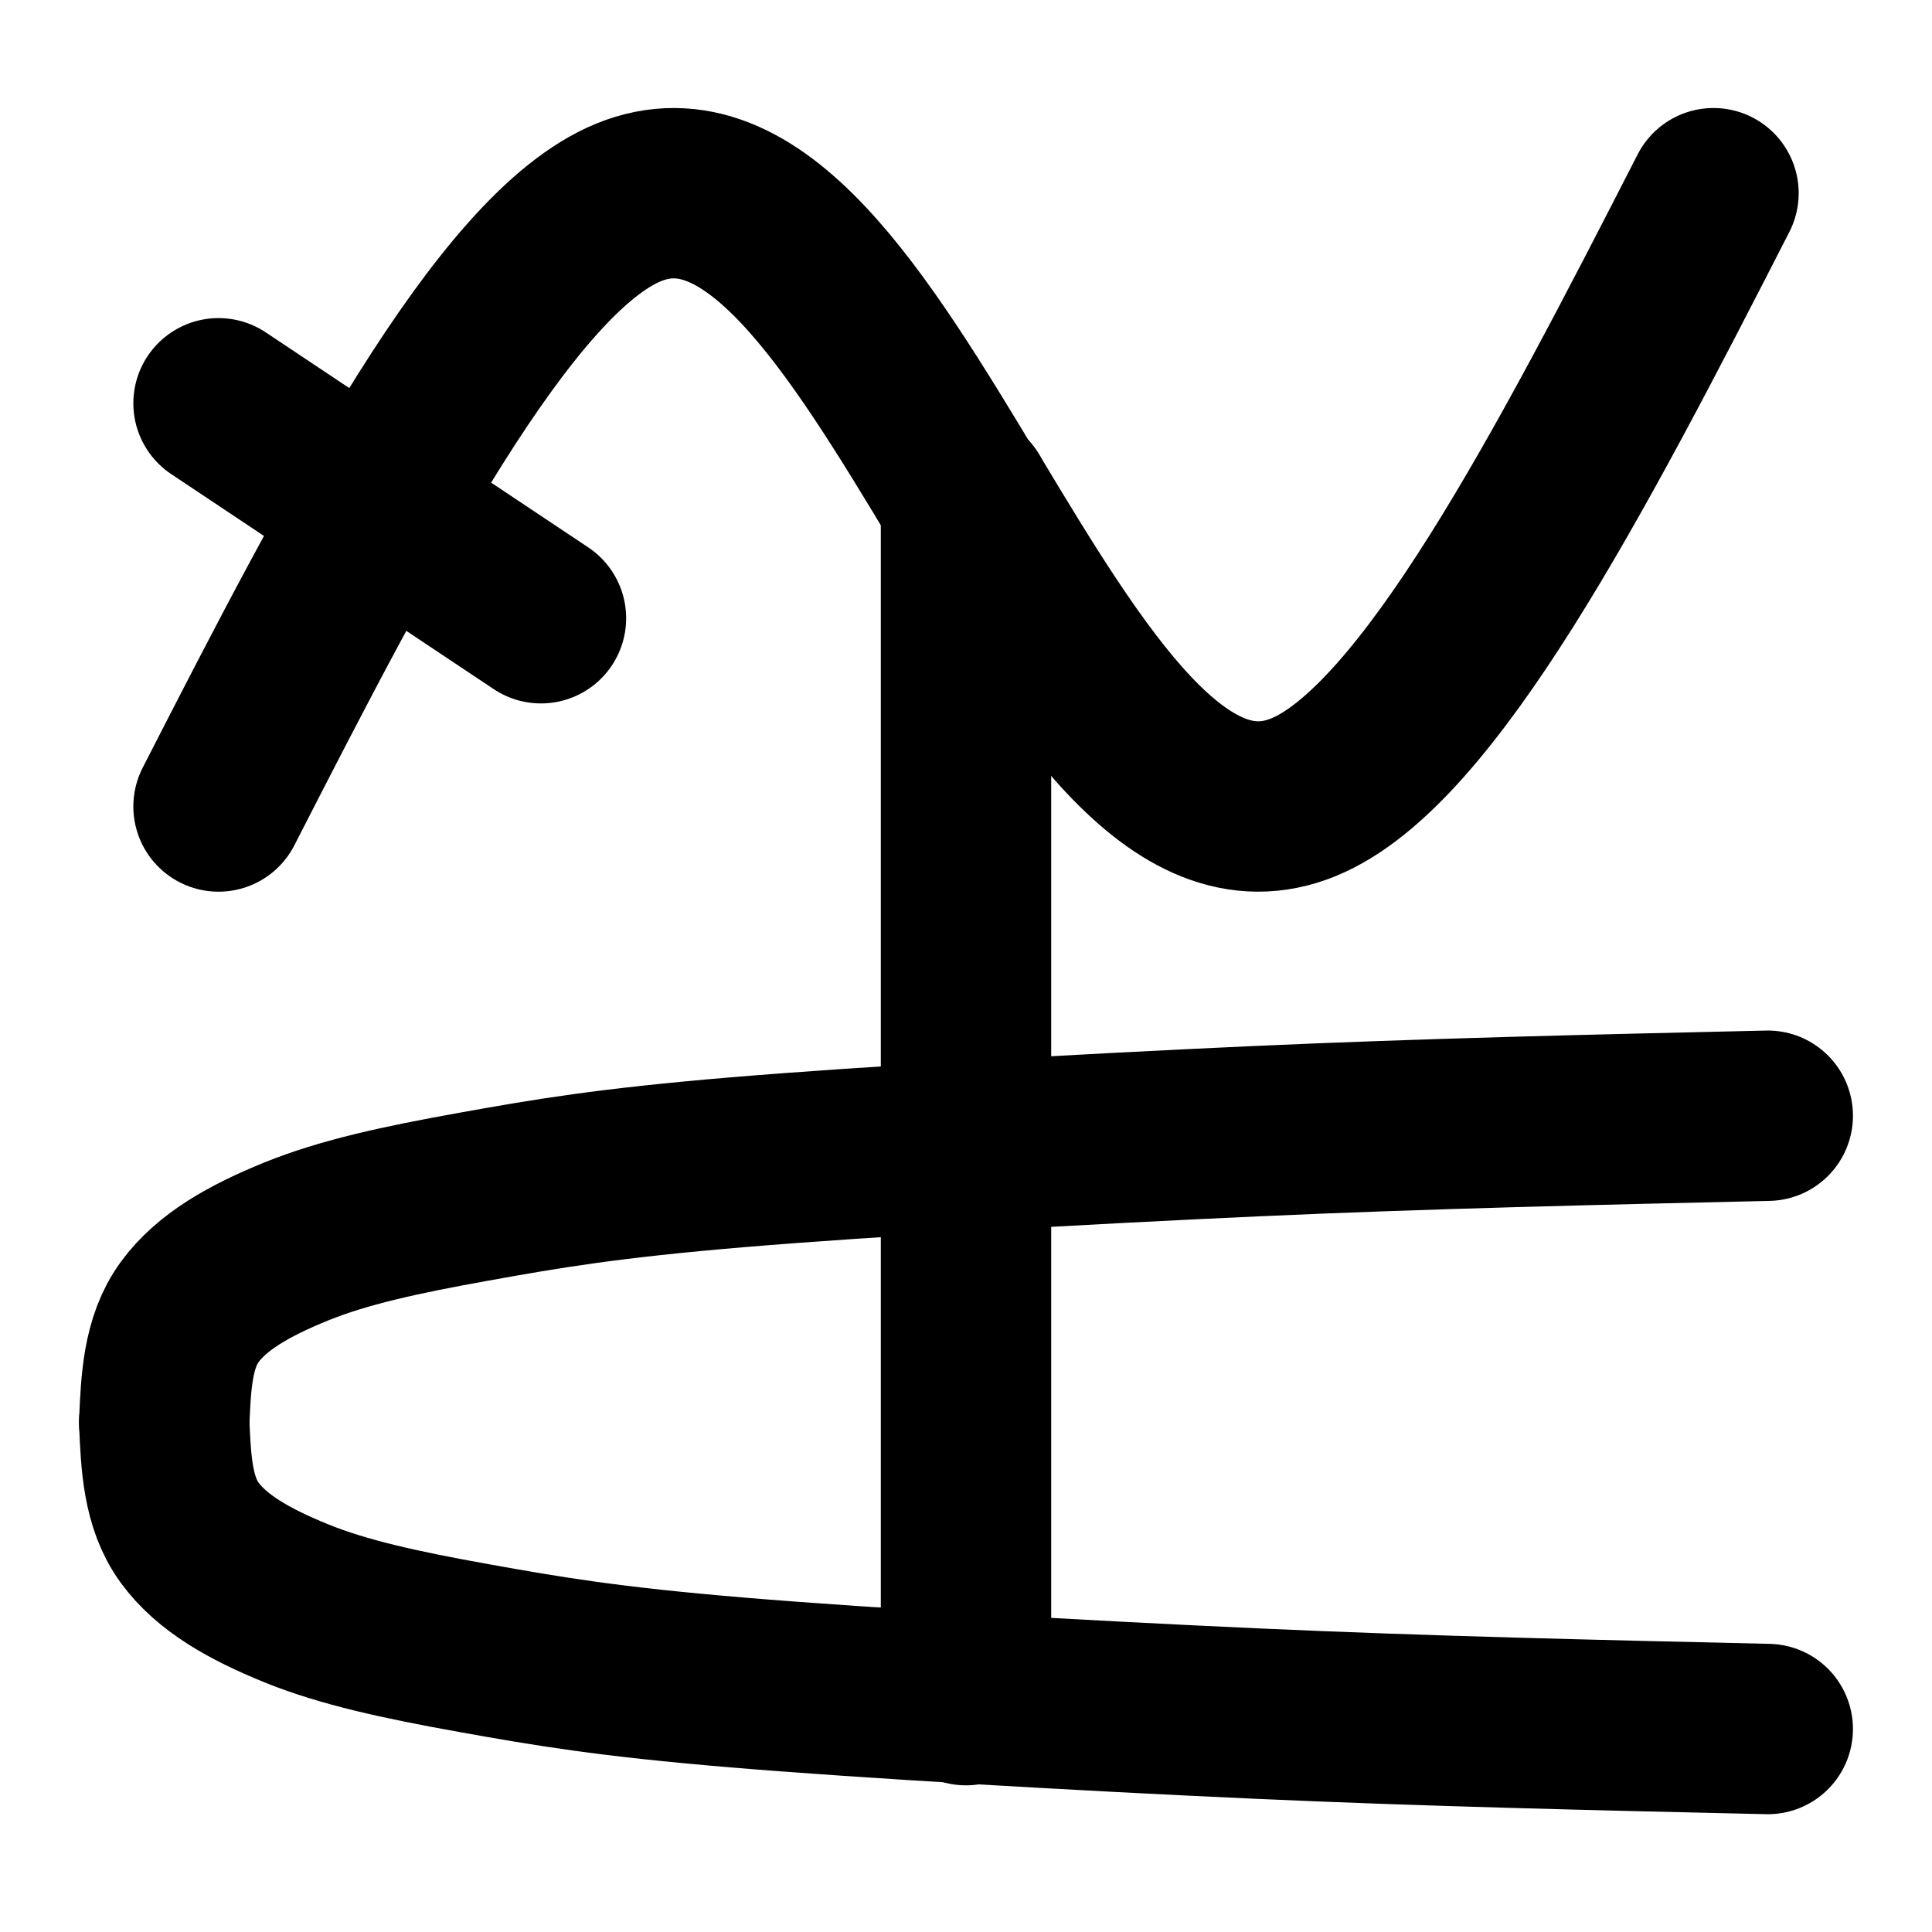
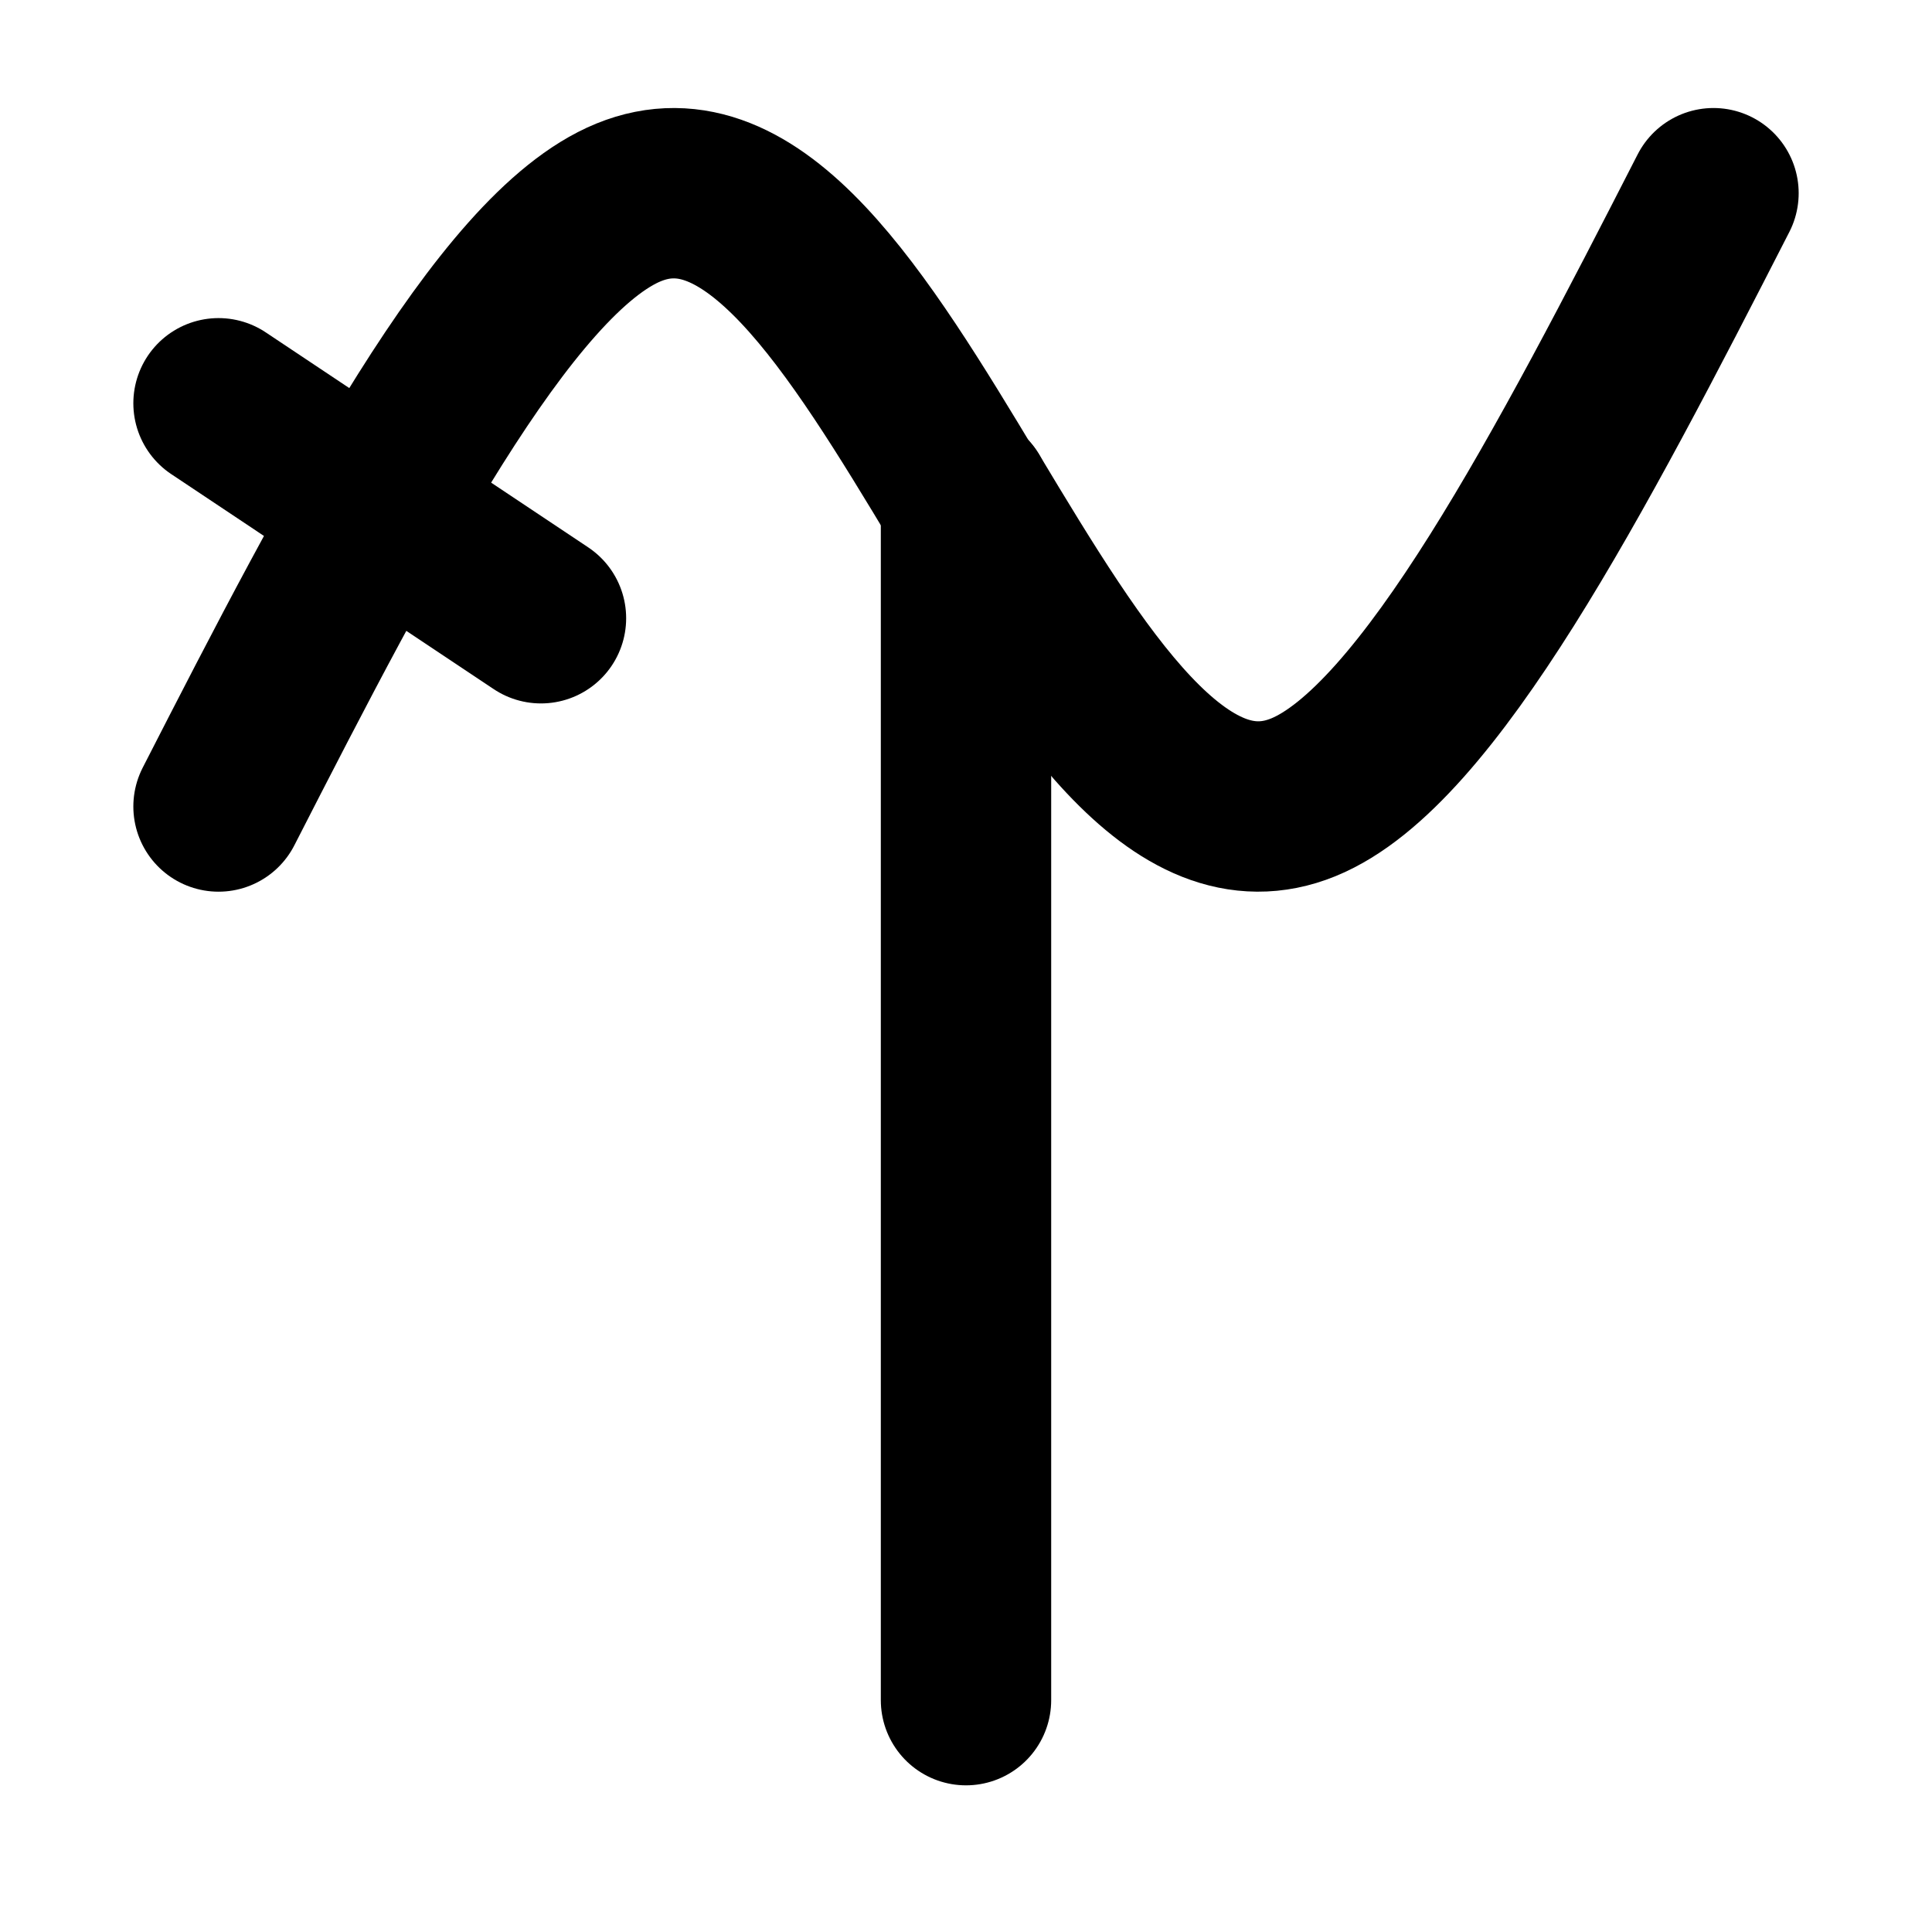
<svg xmlns="http://www.w3.org/2000/svg" xmlns:ns1="http://sodipodi.sourceforge.net/DTD/sodipodi-0.dtd" xmlns:ns2="http://www.inkscape.org/namespaces/inkscape" width="567pt" height="567pt" viewBox="0 0 567 567" version="1.1" id="svg17" ns1:docname="NE.svg" ns2:version="1.1 (c68e22c387, 2021-05-23)">
  <defs id="defs21" />
  <ns1:namedview id="namedview19" pagecolor="#505050" bordercolor="#eeeeee" borderopacity="1" ns2:pageshadow="0" ns2:pageopacity="0" ns2:pagecheckerboard="0" ns2:document-units="pt" showgrid="false" ns2:zoom="1.0608466" ns2:cx="341.70823" ns2:cy="378.47132" ns2:window-width="1680" ns2:window-height="987" ns2:window-x="-8" ns2:window-y="-8" ns2:window-maximized="1" ns2:current-layer="surface6" />
  <g id="surface6">
-     <path style="fill:none;stroke-width:50;stroke-linecap:round;stroke-linejoin:round;stroke:rgb(0%,0%,0%);stroke-opacity:1;stroke-miterlimit:10;" d="M 48.199 149.559 C 48.695 137.809 49.191 126.051 55.645 117.211 C 62.098 108.359 73.02 102.121 86.918 96.477 C 100.82 90.832 117.449 87.207 139.039 83.332 C 160.641 79.457 178.262 76.422 216.48 73.219 C 254.711 70.02 318 66.395 368.391 64.121 C 418.77 61.844 468.789 60.707 518.801 59.57 " transform="matrix(1,0,0,-1,0,567)" id="path4" />
-     <path style="fill:none;stroke-width:50;stroke-linecap:round;stroke-linejoin:round;stroke:rgb(0%,0%,0%);stroke-opacity:1;stroke-miterlimit:10;" d="M 48.199 149.559 C 48.695 161.32 49.191 173.07 55.645 181.922 C 62.098 190.77 73.02 197 86.918 202.648 C 100.82 208.289 117.449 211.922 139.039 215.789 C 160.641 219.672 178.262 222.699 216.48 225.91 C 254.711 229.109 318 232.73 368.391 235.012 C 418.77 237.281 468.789 238.422 518.801 239.559 " transform="matrix(1,0,0,-1,0,567)" id="path6" />
    <path style="fill:none;stroke-width:50;stroke-linecap:round;stroke-linejoin:round;stroke:rgb(0%,0%,0%);stroke-opacity:1;stroke-miterlimit:10;" d="M 283.5 68.043 L 283.5 420.809 " transform="matrix(1,0,0,-1,0,567)" id="path8" />
    <path style="fill:none;stroke-width:50;stroke-linecap:round;stroke-linejoin:round;stroke:rgb(0%,0%,0%);stroke-opacity:1;stroke-miterlimit:10;" d="M 64.133 330.309 C 105.871 411.891 147.93 492.68 184.488 507.602 C 221.051 522.512 251.469 473.141 283.5 419.801 " transform="matrix(1,0,0,-1,0,567)" id="path10" />
    <path style="fill:none;stroke-width:50;stroke-linecap:round;stroke-linejoin:round;stroke:rgb(0%,0%,0%);stroke-opacity:1;stroke-miterlimit:10;" d="M 502.871 510.301 C 461.129 428.711 419.07 347.922 382.512 333.012 C 345.949 318.09 315.531 367.469 283.5 420.809 " transform="matrix(1,0,0,-1,0,567)" id="path12" />
    <path style="fill:none;stroke-width:50;stroke-linecap:round;stroke-linejoin:round;stroke:rgb(0%,0%,0%);stroke-opacity:1;stroke-miterlimit:10;" d="M 64.133 448.648 L 158.762 385.559 " transform="matrix(1,0,0,-1,0,567)" id="path14" />
  </g>
</svg>